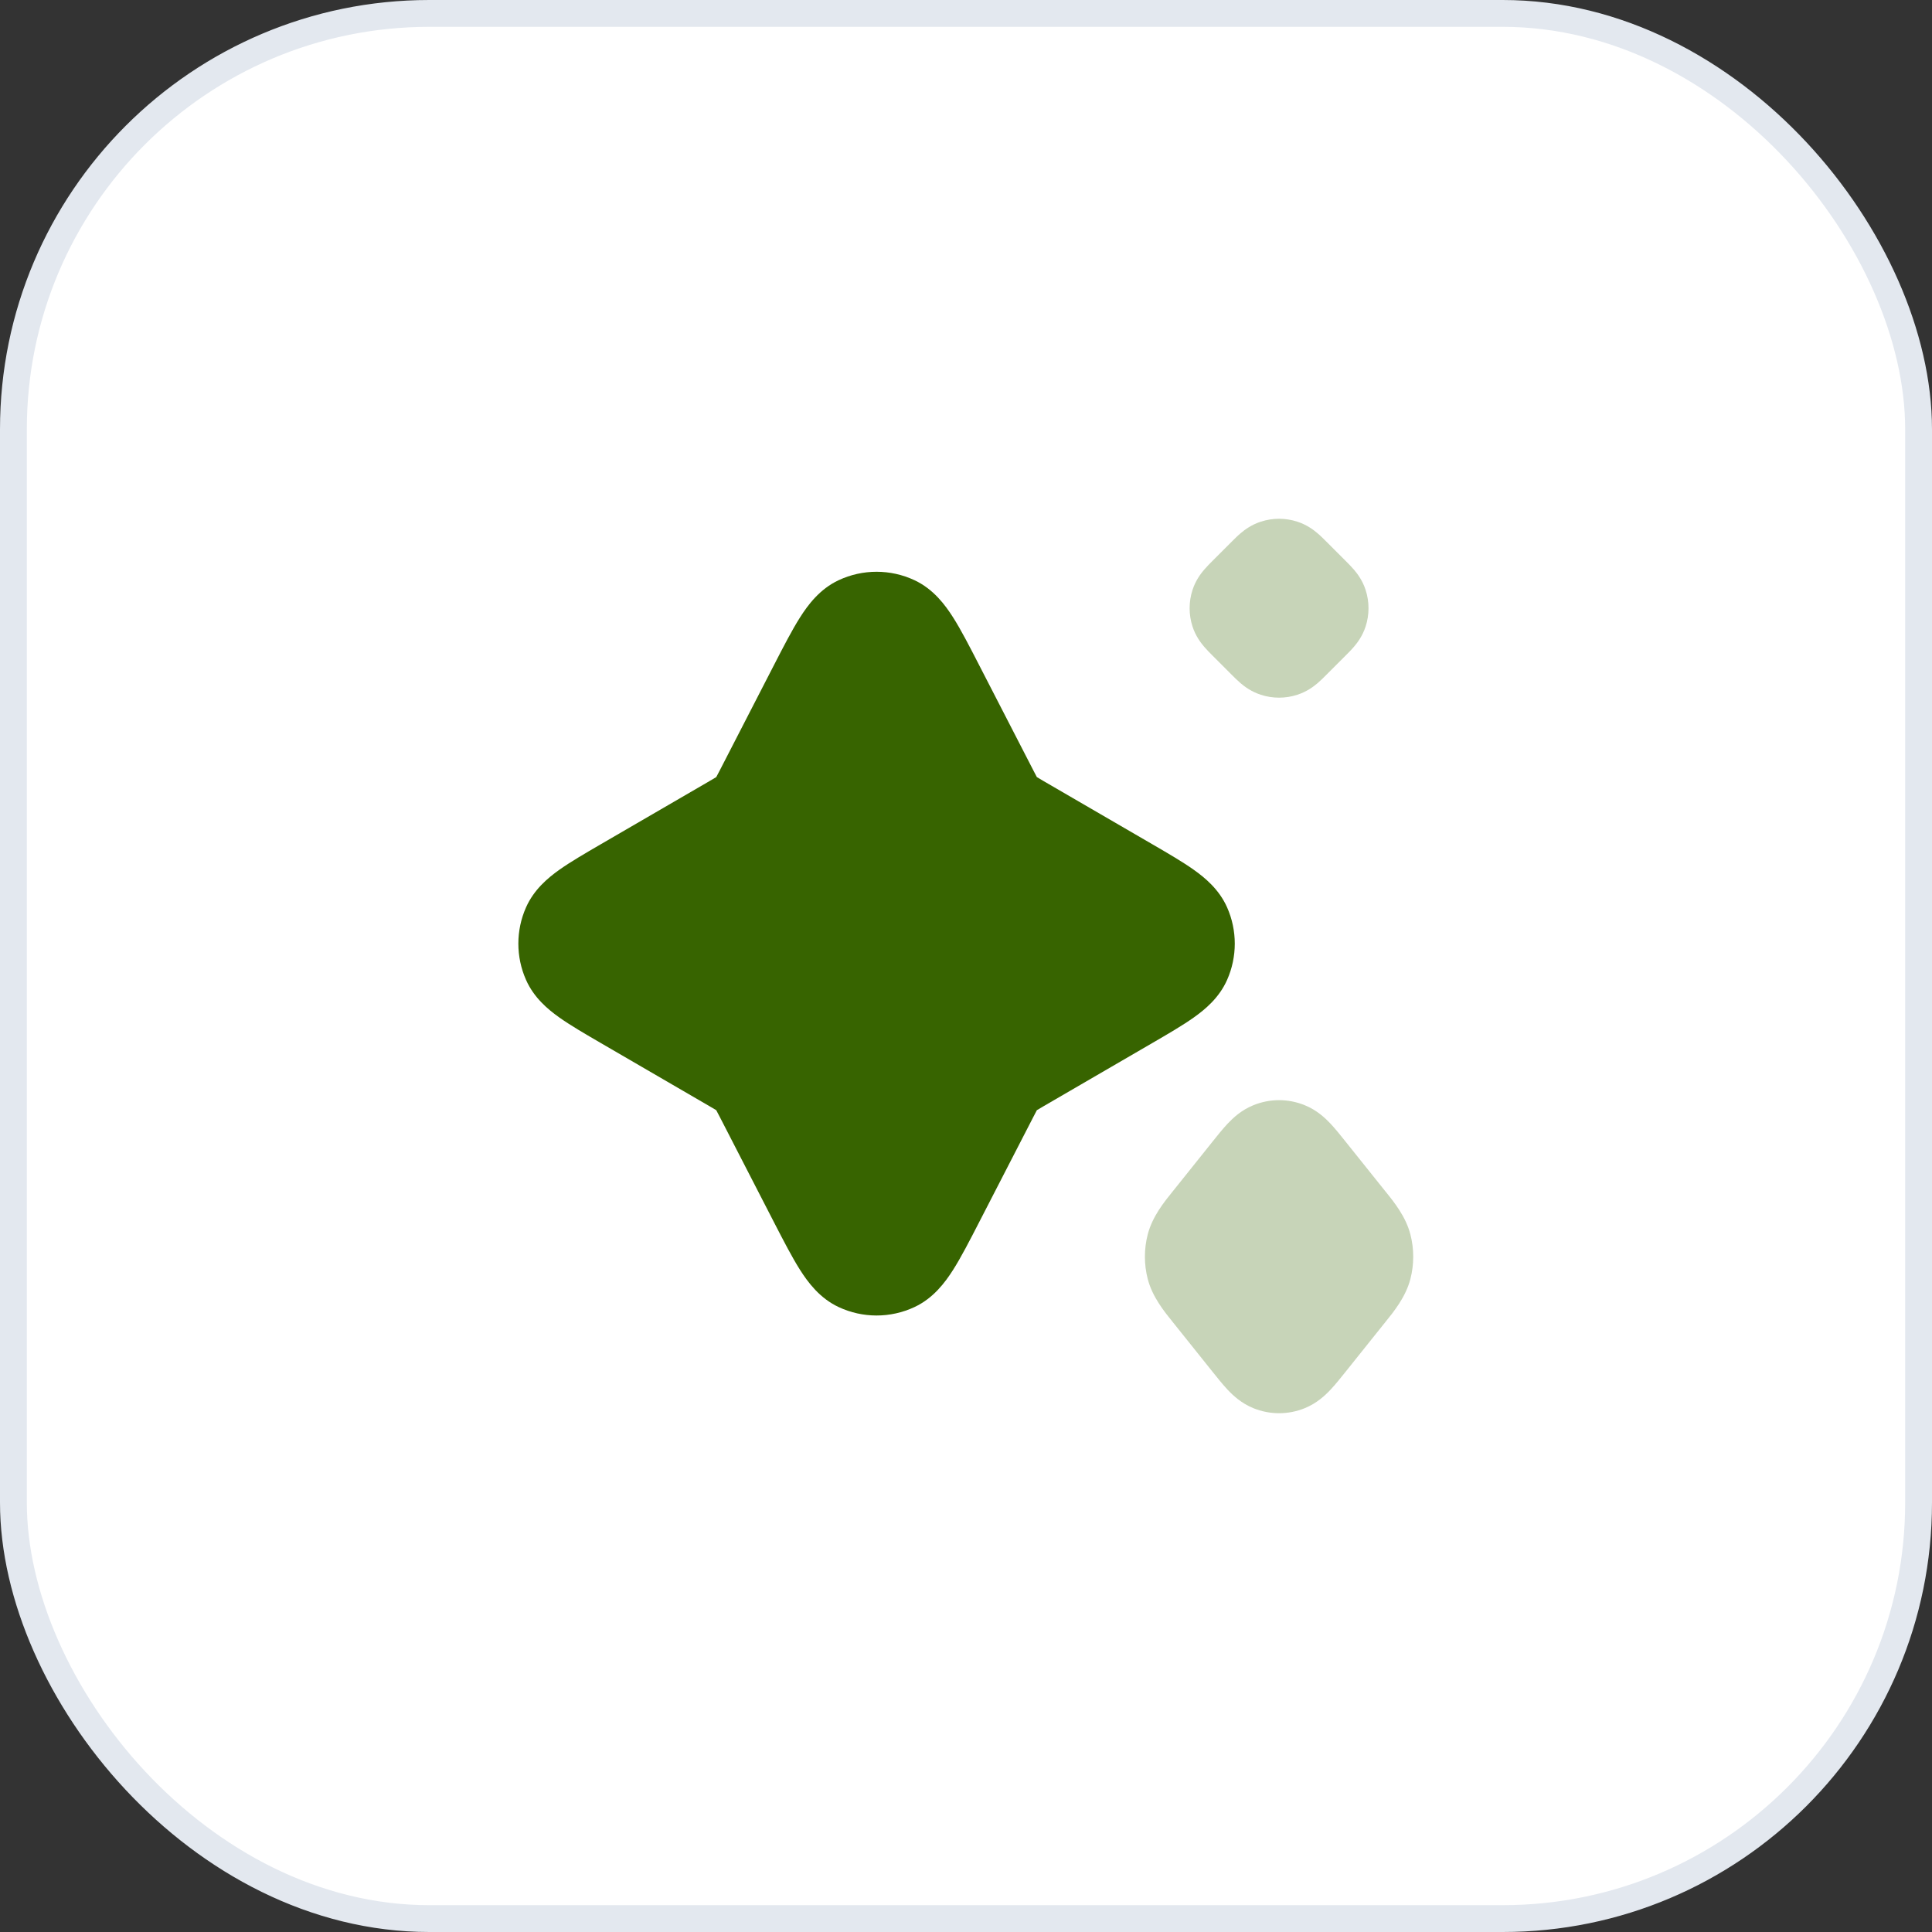
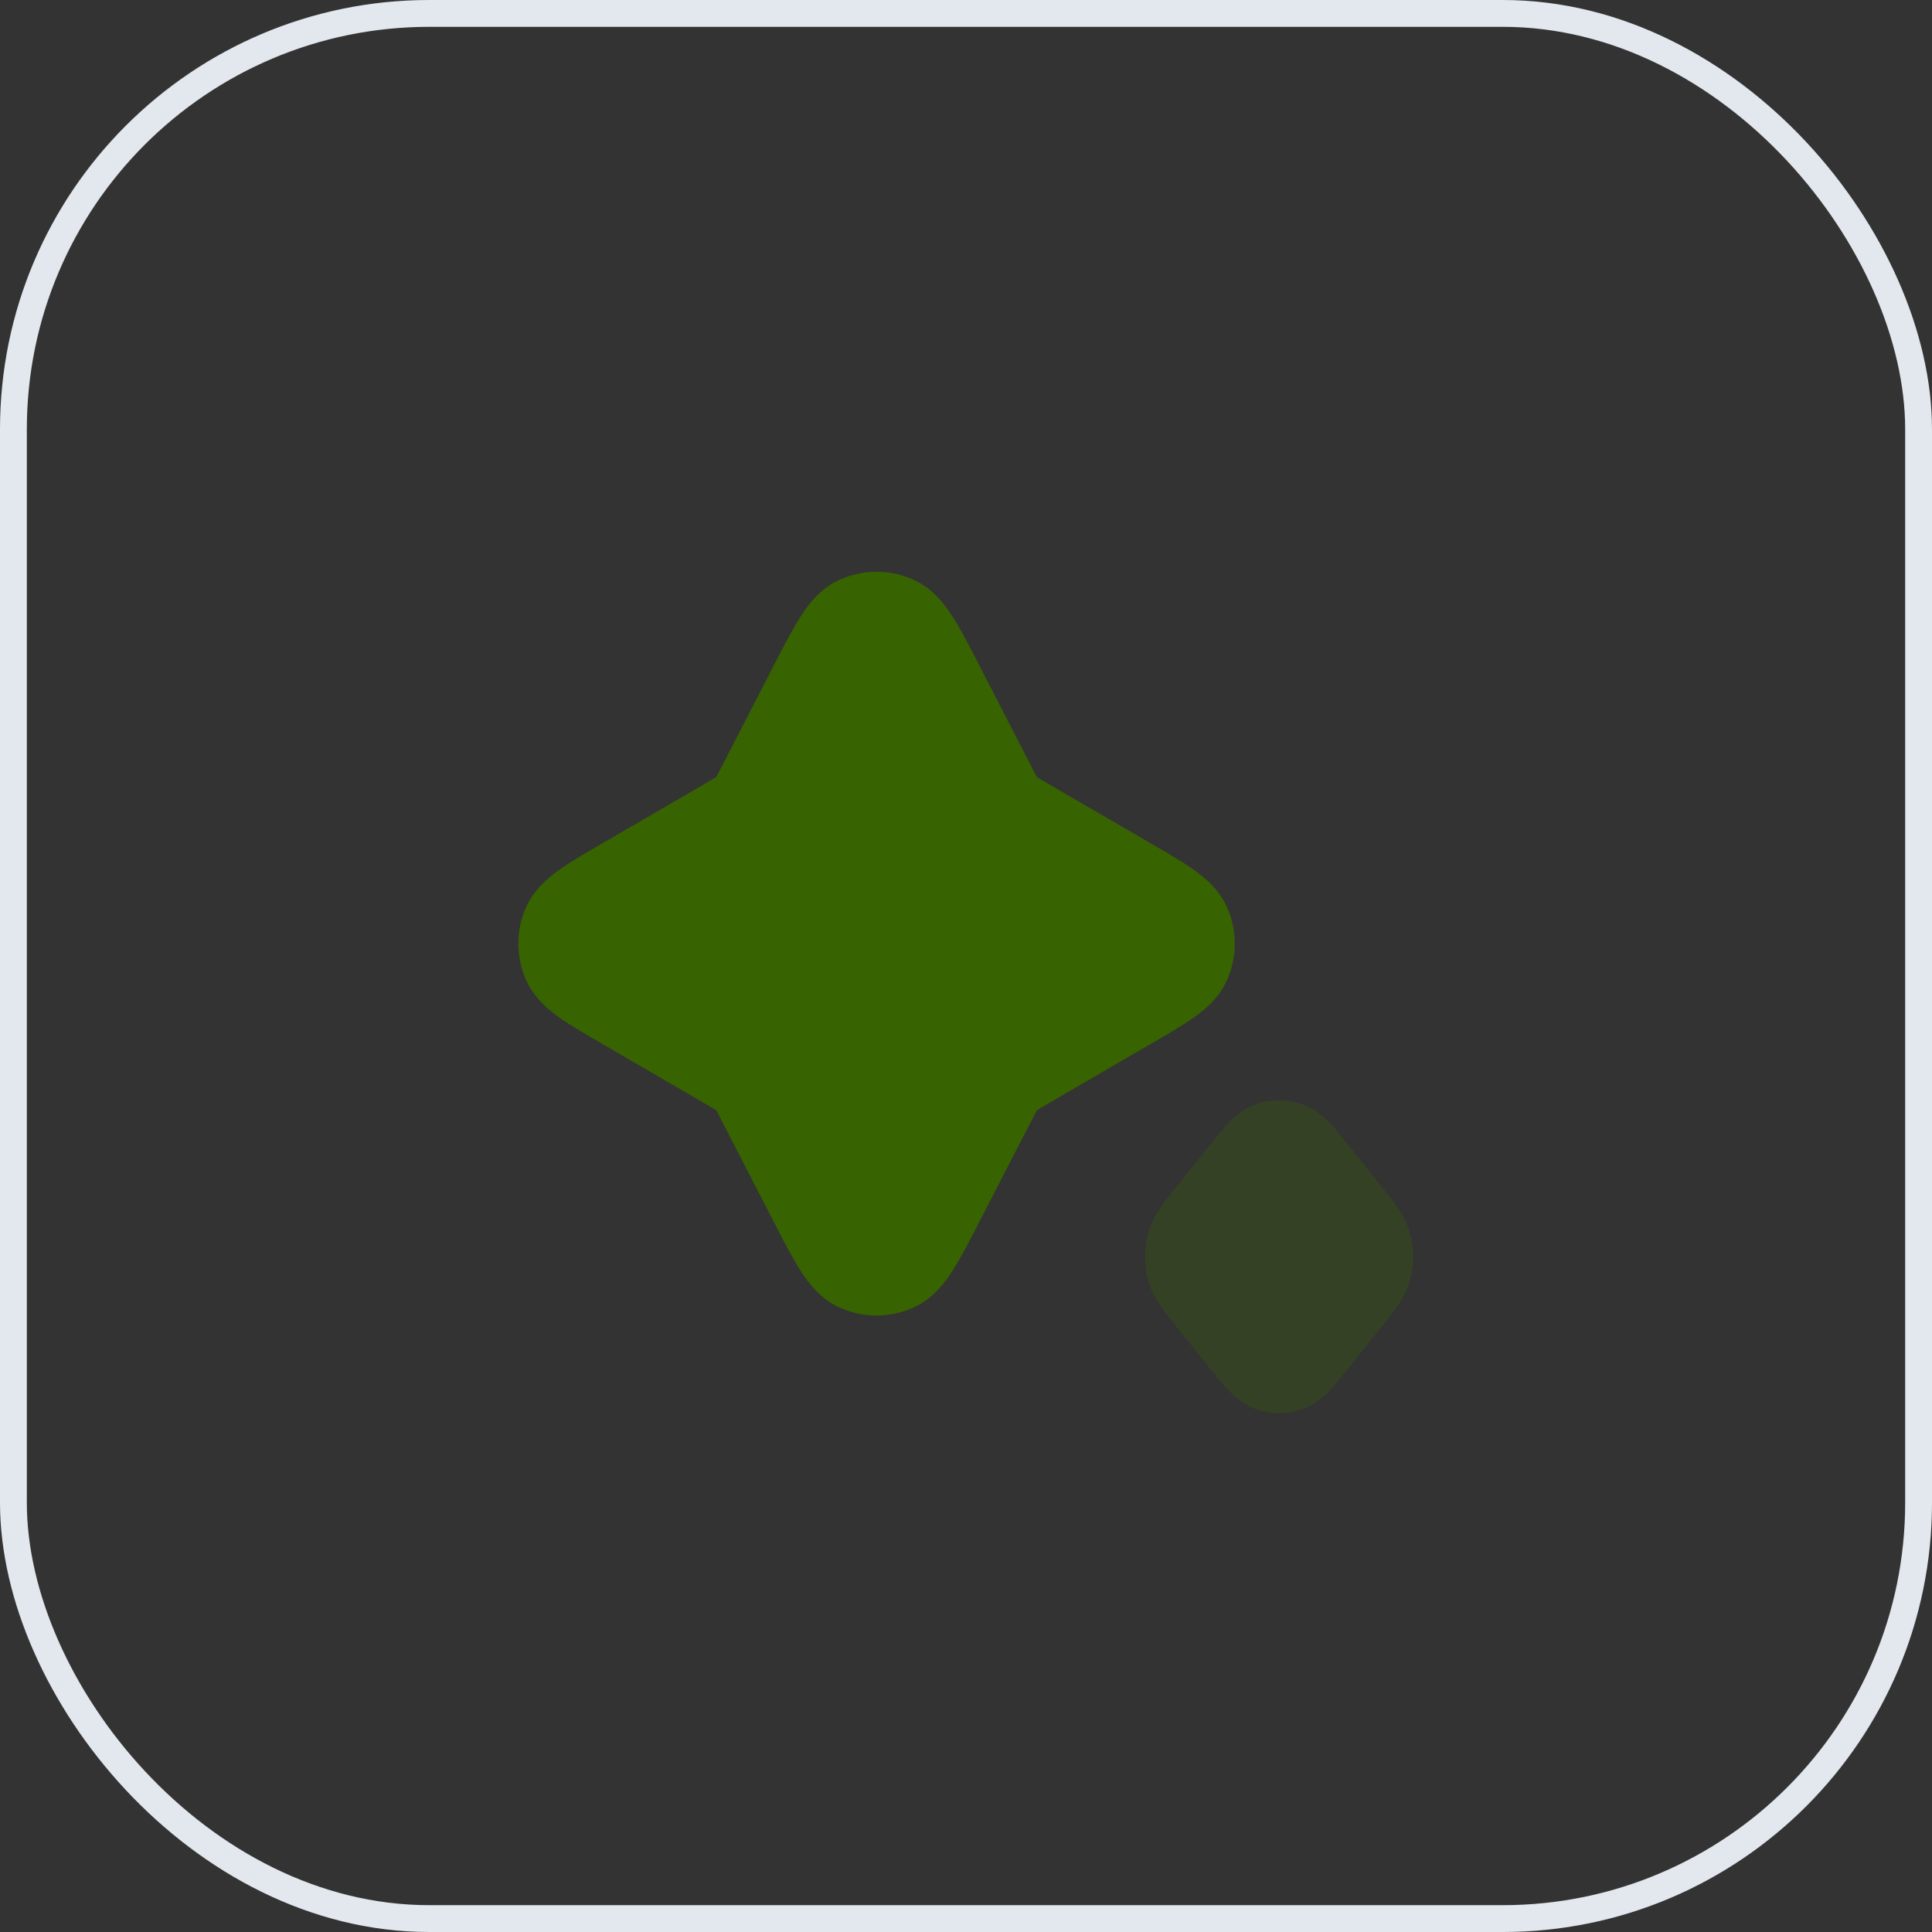
<svg xmlns="http://www.w3.org/2000/svg" width="72" height="72" viewBox="0 0 72 72" fill="none">
  <rect x="0" y="0" width="72" height="72" fill="#333333" stroke="none" />
-   <rect x="0.5" y="0.5" width="71" height="71" rx="15.5" fill="white" />
  <rect x="0.5" y="0.5" width="71" height="71" rx="15.5" stroke="#E3E8EF" />
  <g opacity="0.28">
-     <path d="M48.347 19.441C47.905 19.297 47.429 19.297 46.987 19.441C46.633 19.556 46.384 19.745 46.237 19.87C46.115 19.973 45.991 20.098 45.905 20.184L45.185 20.904C45.098 20.991 44.974 21.115 44.87 21.237C44.745 21.384 44.556 21.633 44.441 21.987C44.298 22.429 44.298 22.905 44.441 23.347C44.556 23.7 44.745 23.949 44.87 24.096C44.974 24.218 45.098 24.343 45.185 24.429L45.904 25.149C45.991 25.235 46.115 25.36 46.237 25.464C46.384 25.589 46.633 25.777 46.987 25.892C47.429 26.036 47.905 26.036 48.347 25.892C48.701 25.777 48.95 25.589 49.097 25.464C49.219 25.36 49.343 25.236 49.429 25.149L50.149 24.429C50.236 24.343 50.361 24.218 50.464 24.096C50.589 23.949 50.778 23.7 50.893 23.347C51.036 22.905 51.036 22.429 50.893 21.987C50.778 21.633 50.589 21.384 50.464 21.237C50.36 21.115 50.236 20.991 50.149 20.904L49.429 20.184C49.343 20.098 49.219 19.973 49.097 19.87C48.95 19.745 48.701 19.556 48.347 19.441Z" fill="#376400" />
    <path d="M48.624 41.188C48.008 40.937 47.327 40.937 46.71 41.188C46.26 41.37 45.95 41.664 45.752 41.874C45.568 42.069 45.372 42.314 45.187 42.546L43.798 44.282C43.769 44.318 43.739 44.355 43.708 44.394C43.386 44.792 42.946 45.335 42.773 46.002C42.632 46.545 42.632 47.122 42.773 47.665C42.946 48.332 43.386 48.875 43.708 49.273C43.739 49.312 43.769 49.349 43.798 49.385L45.187 51.121C45.372 51.353 45.568 51.598 45.752 51.793C45.95 52.003 46.26 52.296 46.71 52.479C47.327 52.729 48.008 52.729 48.624 52.479C49.074 52.296 49.384 52.003 49.582 51.793C49.766 51.598 49.962 51.353 50.147 51.121L51.536 49.385C51.565 49.349 51.595 49.312 51.626 49.273C51.948 48.875 52.388 48.332 52.561 47.665C52.702 47.122 52.702 46.545 52.561 46.002C52.388 45.335 51.949 44.792 51.626 44.394C51.595 44.355 51.565 44.318 51.536 44.282L50.147 42.546C49.962 42.314 49.766 42.069 49.582 41.874C49.384 41.664 49.074 41.37 48.624 41.188Z" fill="#376400" />
  </g>
  <path d="M34.081 21.623C33.185 21.203 32.149 21.203 31.253 21.623C30.548 21.953 30.111 22.543 29.816 23.007C29.519 23.474 29.202 24.09 28.847 24.779L26.828 28.702C26.757 28.84 26.721 28.908 26.694 28.957L26.692 28.96L26.689 28.962C26.642 28.992 26.576 29.031 26.441 29.109L22.403 31.455C21.804 31.803 21.259 32.12 20.842 32.416C20.419 32.717 19.899 33.15 19.604 33.814C19.222 34.675 19.222 35.658 19.604 36.519C19.899 37.184 20.419 37.616 20.842 37.917C21.259 38.213 21.804 38.53 22.403 38.878L26.441 41.225C26.576 41.303 26.642 41.341 26.689 41.371L26.692 41.373L26.694 41.377C26.721 41.425 26.757 41.493 26.828 41.632L28.847 45.555C29.202 46.243 29.519 46.859 29.816 47.326C30.111 47.79 30.548 48.38 31.253 48.71C32.149 49.13 33.185 49.13 34.081 48.71C34.786 48.38 35.223 47.79 35.518 47.326C35.815 46.859 36.132 46.243 36.486 45.555L38.506 41.632C38.577 41.493 38.612 41.425 38.639 41.377L38.641 41.373L38.645 41.371C38.692 41.341 38.758 41.303 38.892 41.225L42.931 38.878C43.53 38.53 44.075 38.213 44.491 37.917C44.915 37.616 45.435 37.184 45.73 36.519C46.112 35.658 46.112 34.675 45.73 33.814C45.435 33.15 44.915 32.717 44.491 32.416C44.075 32.12 43.53 31.803 42.931 31.455L38.892 29.109C38.758 29.031 38.692 28.992 38.645 28.962L38.641 28.96L38.639 28.957C38.612 28.908 38.577 28.84 38.506 28.702L36.486 24.779C36.132 24.09 35.815 23.474 35.518 23.007C35.223 22.543 34.786 21.953 34.081 21.623Z" fill="#376400" />
</svg>